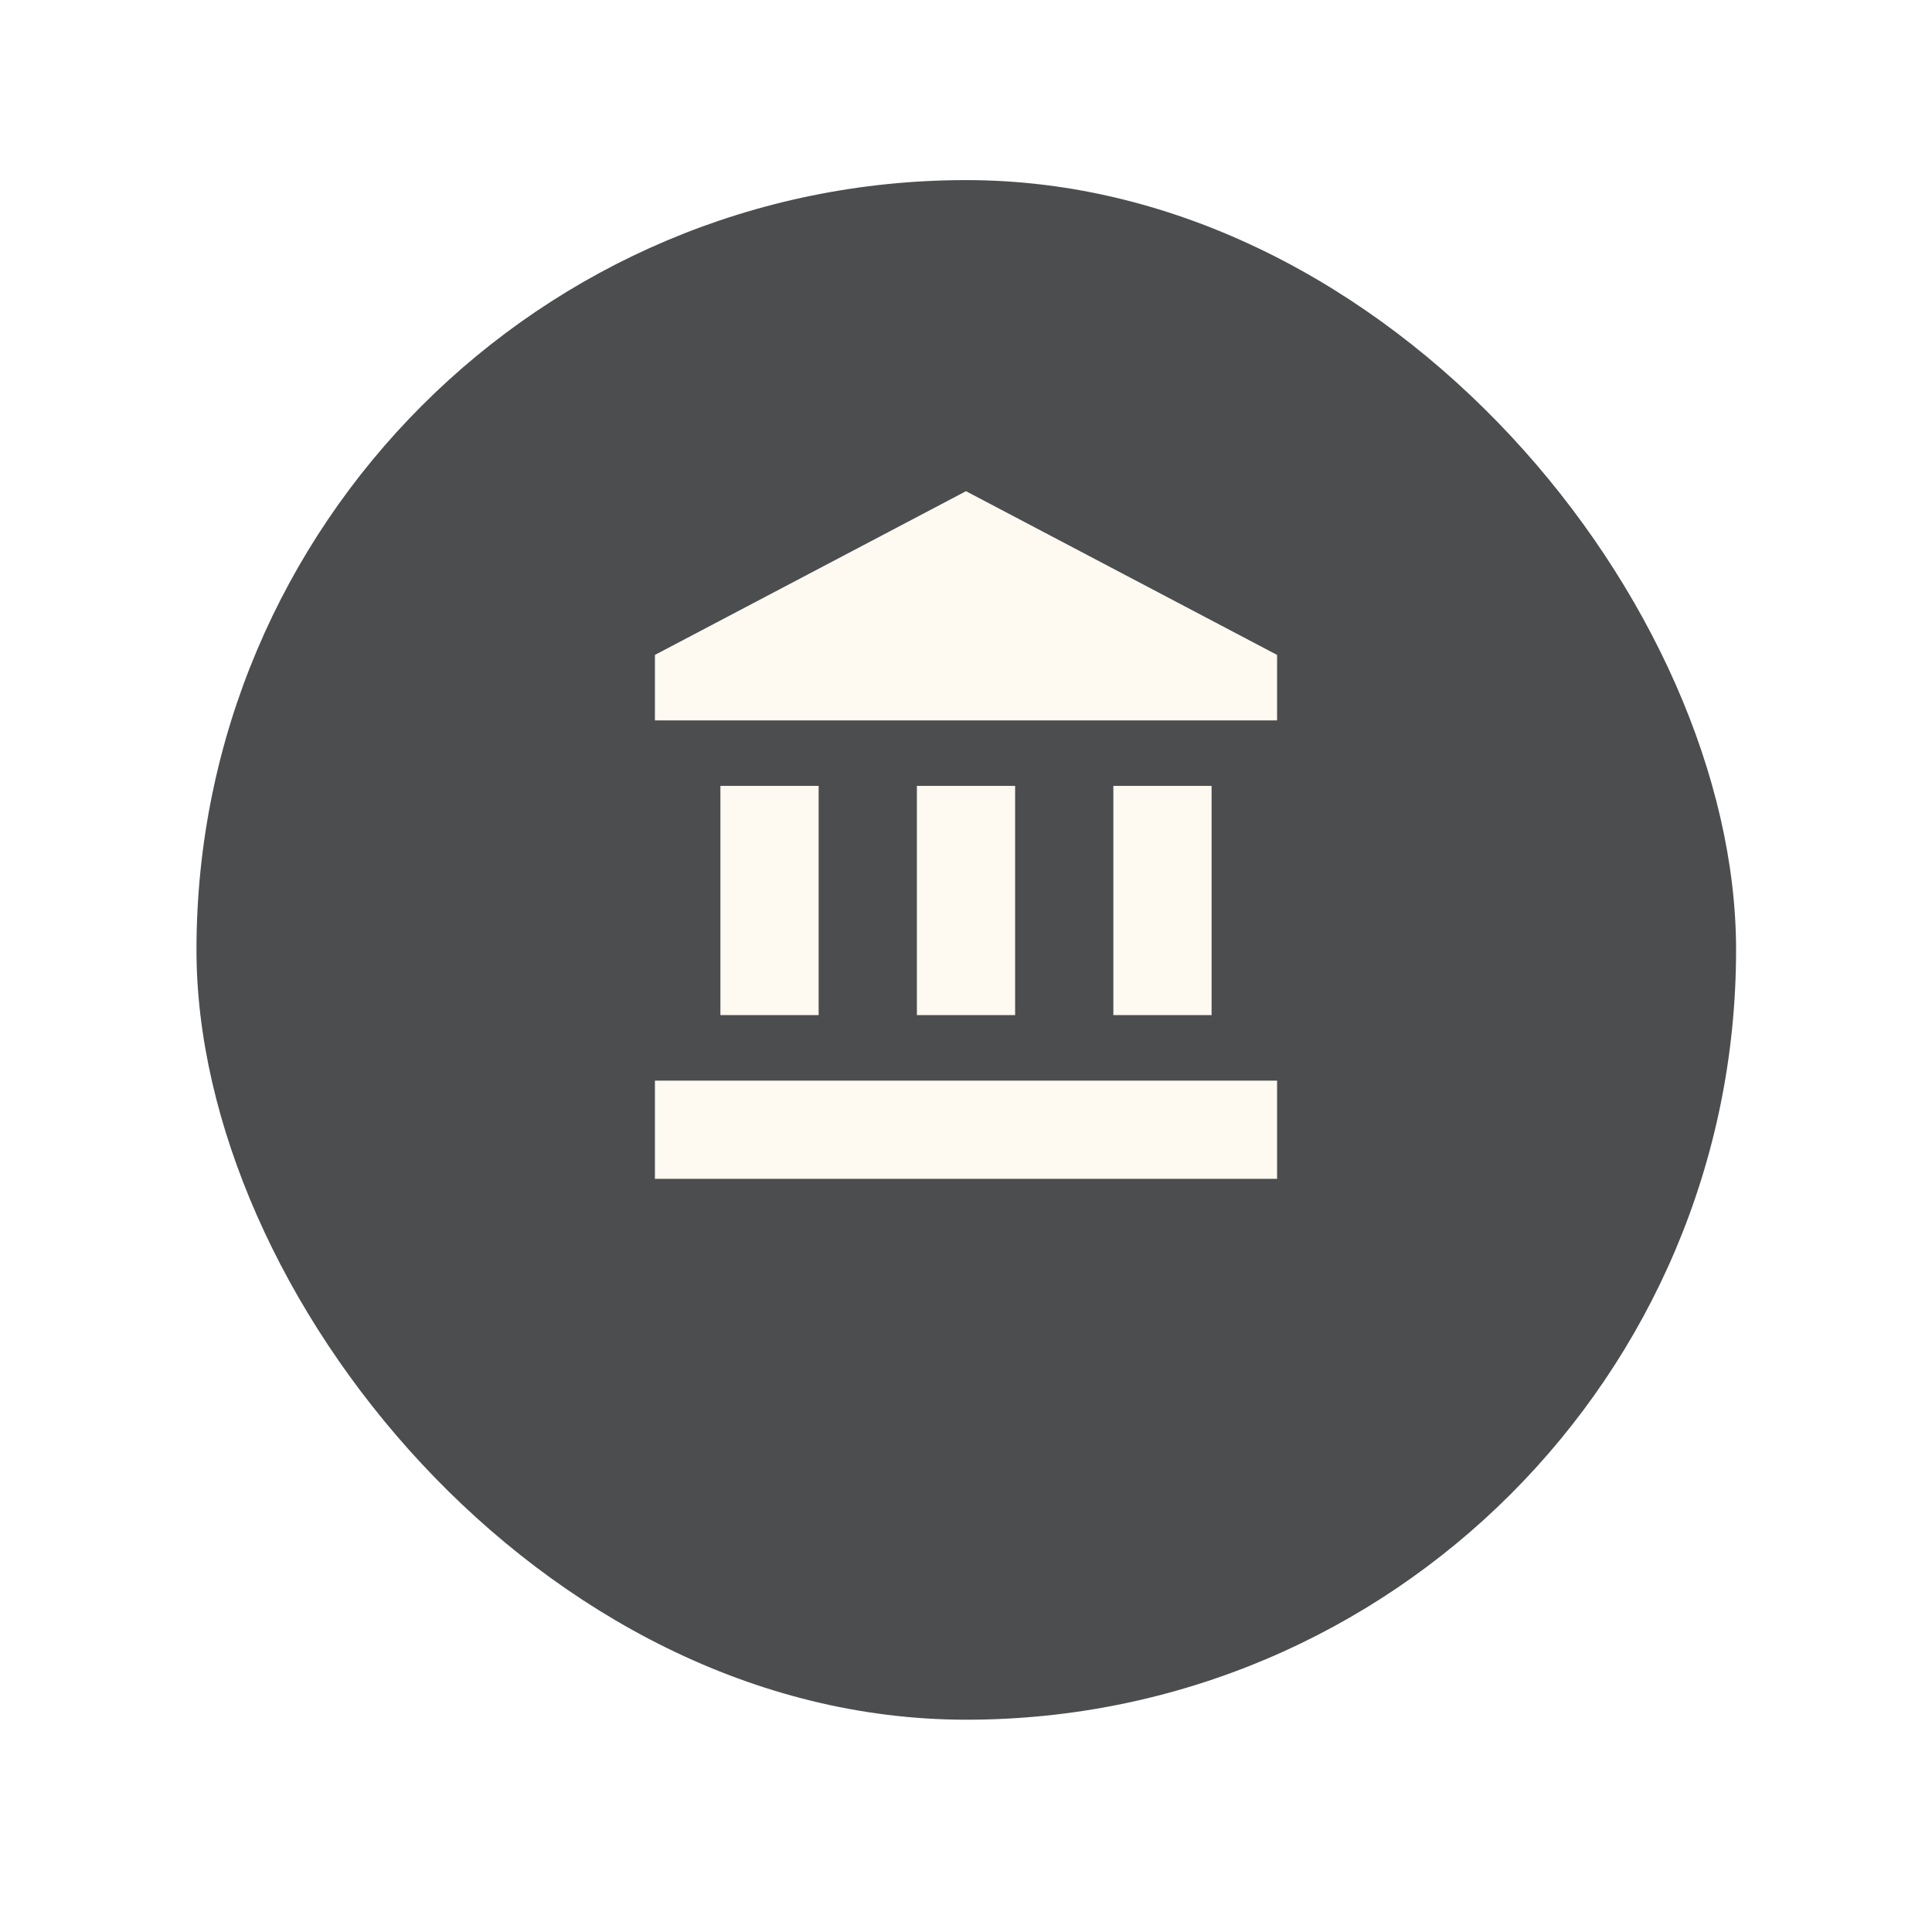
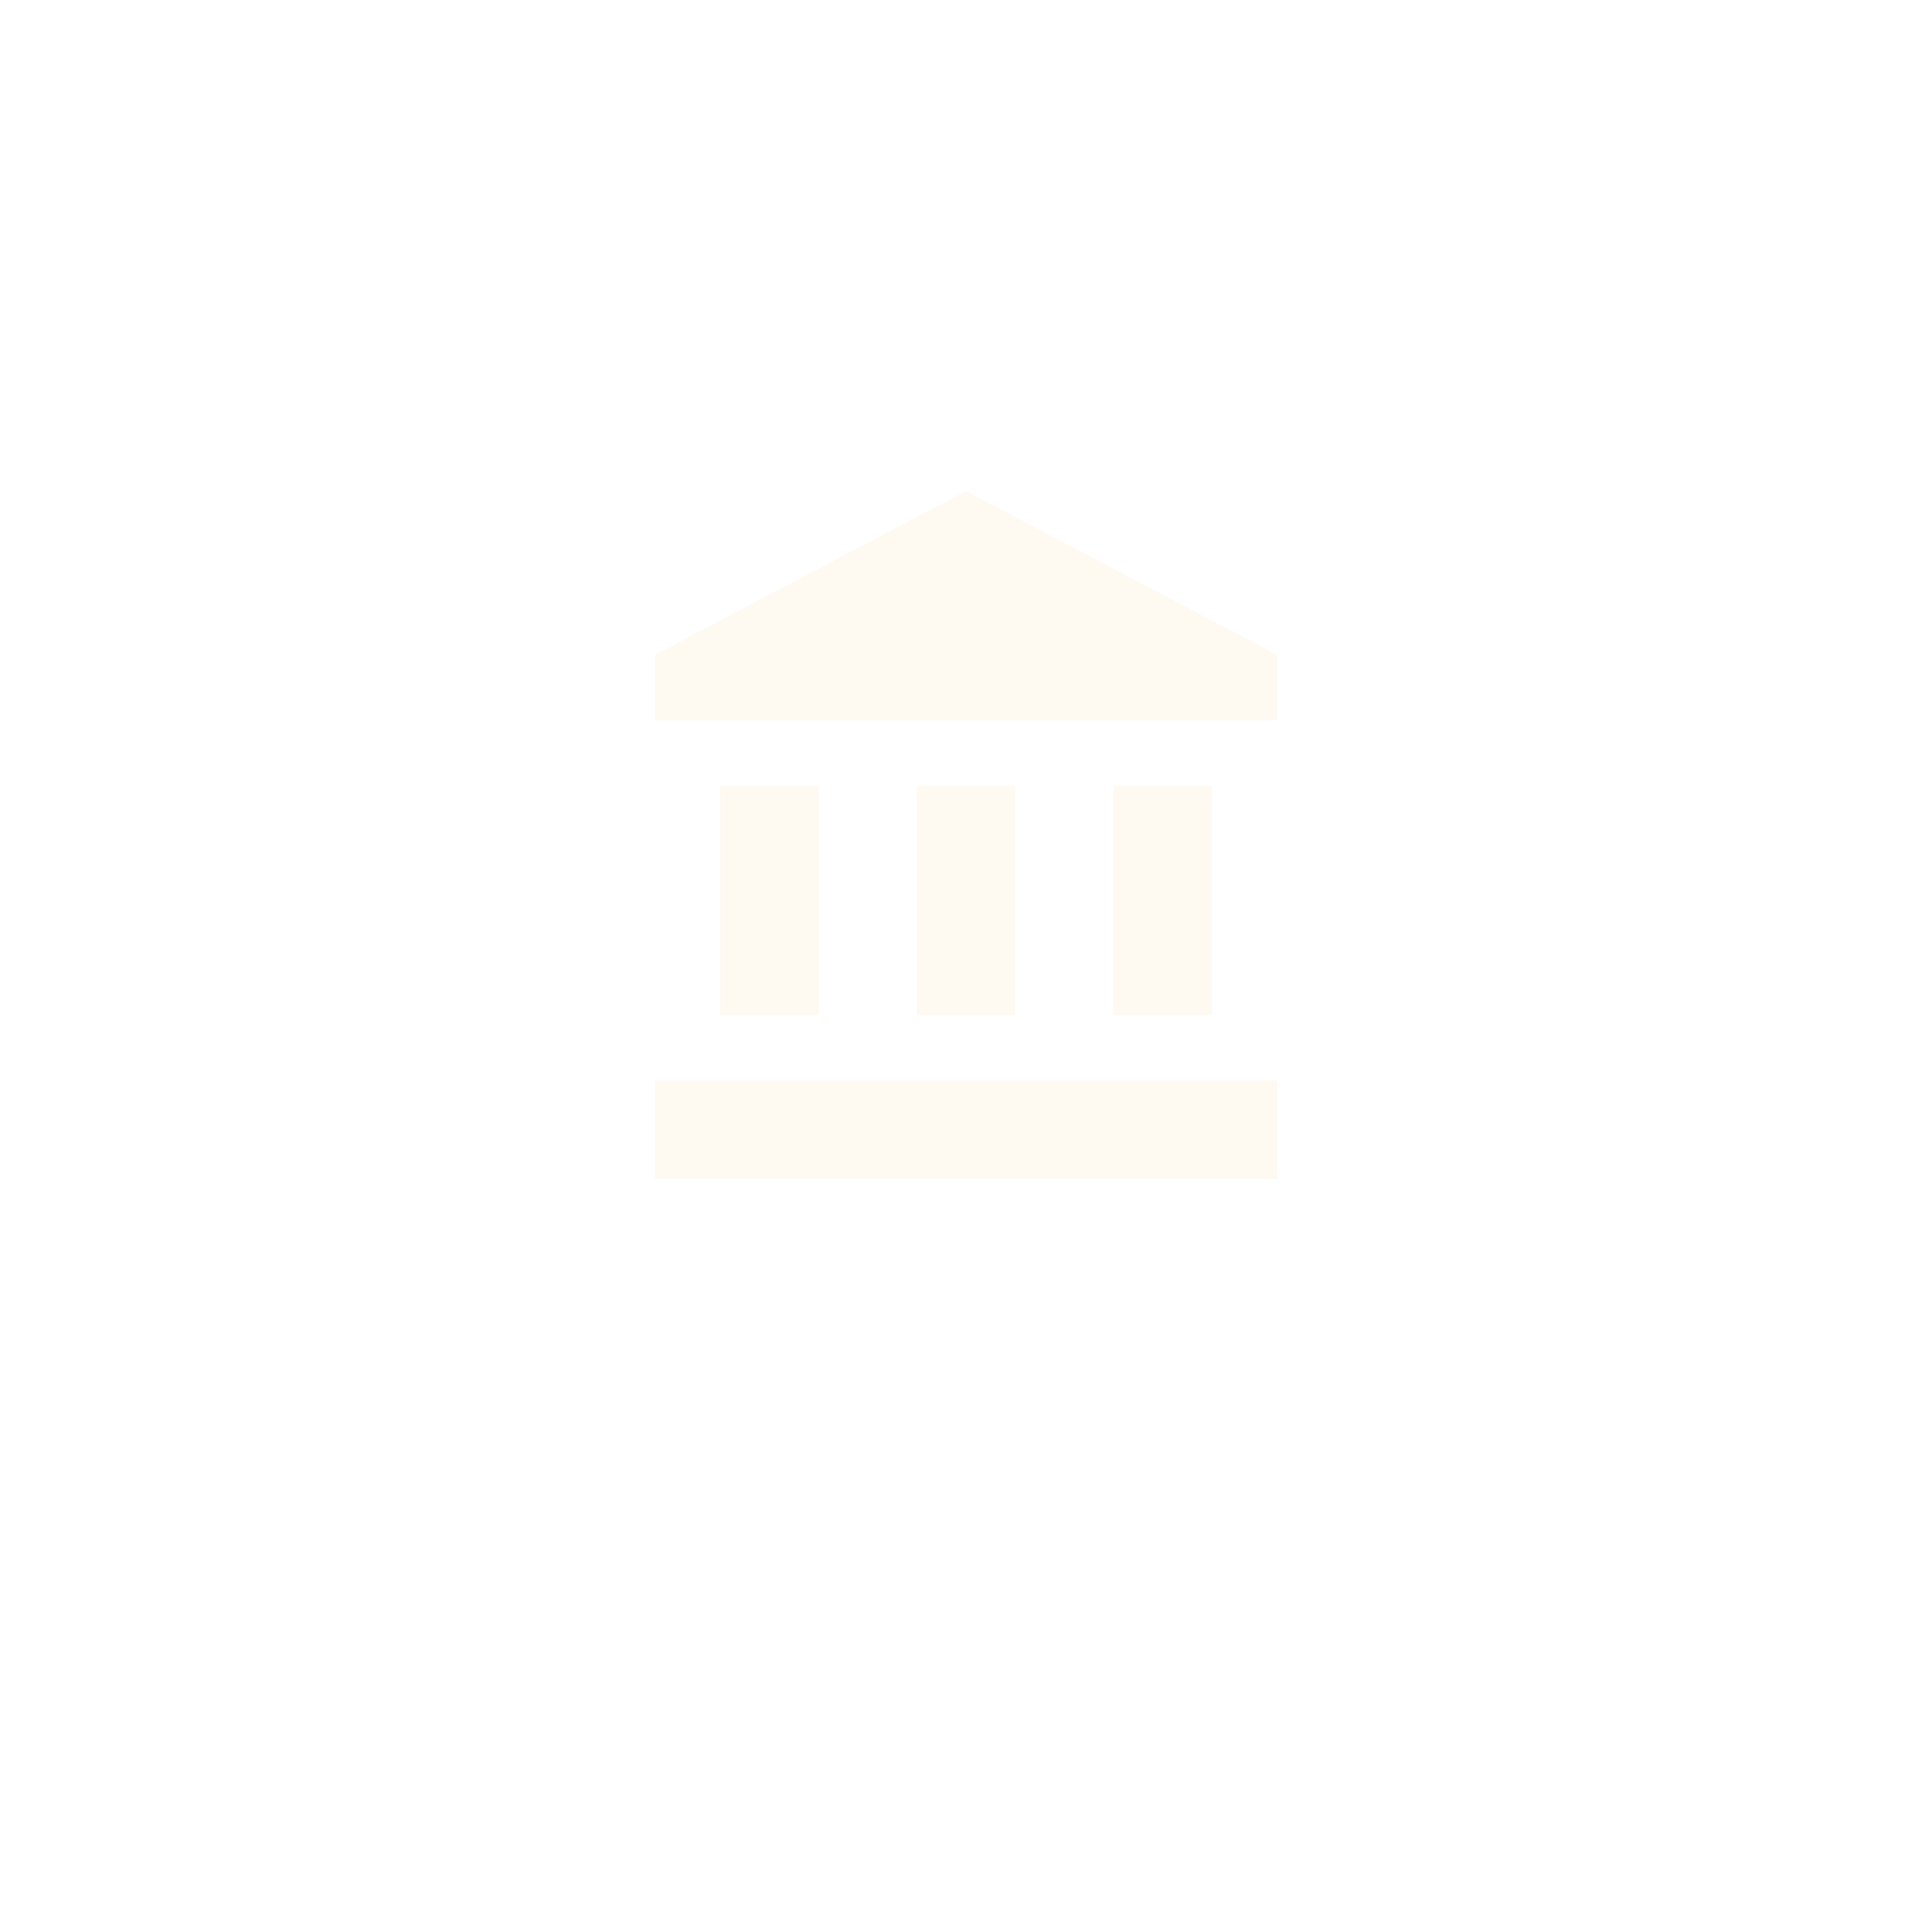
<svg xmlns="http://www.w3.org/2000/svg" width="59" height="59" viewBox="0 0 59 59" fill="none">
  <g filter="url(#filter0_d_338_4698)">
-     <rect x="6" y="2" width="47.017" height="47.017" rx="23.509" fill="#4B4D4F" />
-   </g>
+     </g>
  <path d="M29.5 15L20 20V22H39V20M34 24V31H37V24M20 36H39V33H20M28 24V31H31V24M22 24V31H25V24H22Z" fill="#FEF9F1" />
  <defs>
    <filter id="filter0_d_338_4698" x="0.5" y="-2.38419e-07" width="58.017" height="58.017" filterUnits="userSpaceOnUse" color-interpolation-filters="sRGB">
      <feFlood flood-opacity="0" result="BackgroundImageFix" />
      <feColorMatrix in="SourceAlpha" type="matrix" values="0 0 0 0 0 0 0 0 0 0 0 0 0 0 0 0 0 0 127 0" result="hardAlpha" />
      <feOffset dy="3.5" />
      <feGaussianBlur stdDeviation="2.75" />
      <feColorMatrix type="matrix" values="0 0 0 0 0 0 0 0 0 0 0 0 0 0 0 0 0 0 0.02 0" />
      <feBlend mode="normal" in2="BackgroundImageFix" result="effect1_dropShadow_338_4698" />
      <feBlend mode="normal" in="SourceGraphic" in2="effect1_dropShadow_338_4698" result="shape" />
    </filter>
  </defs>
</svg>